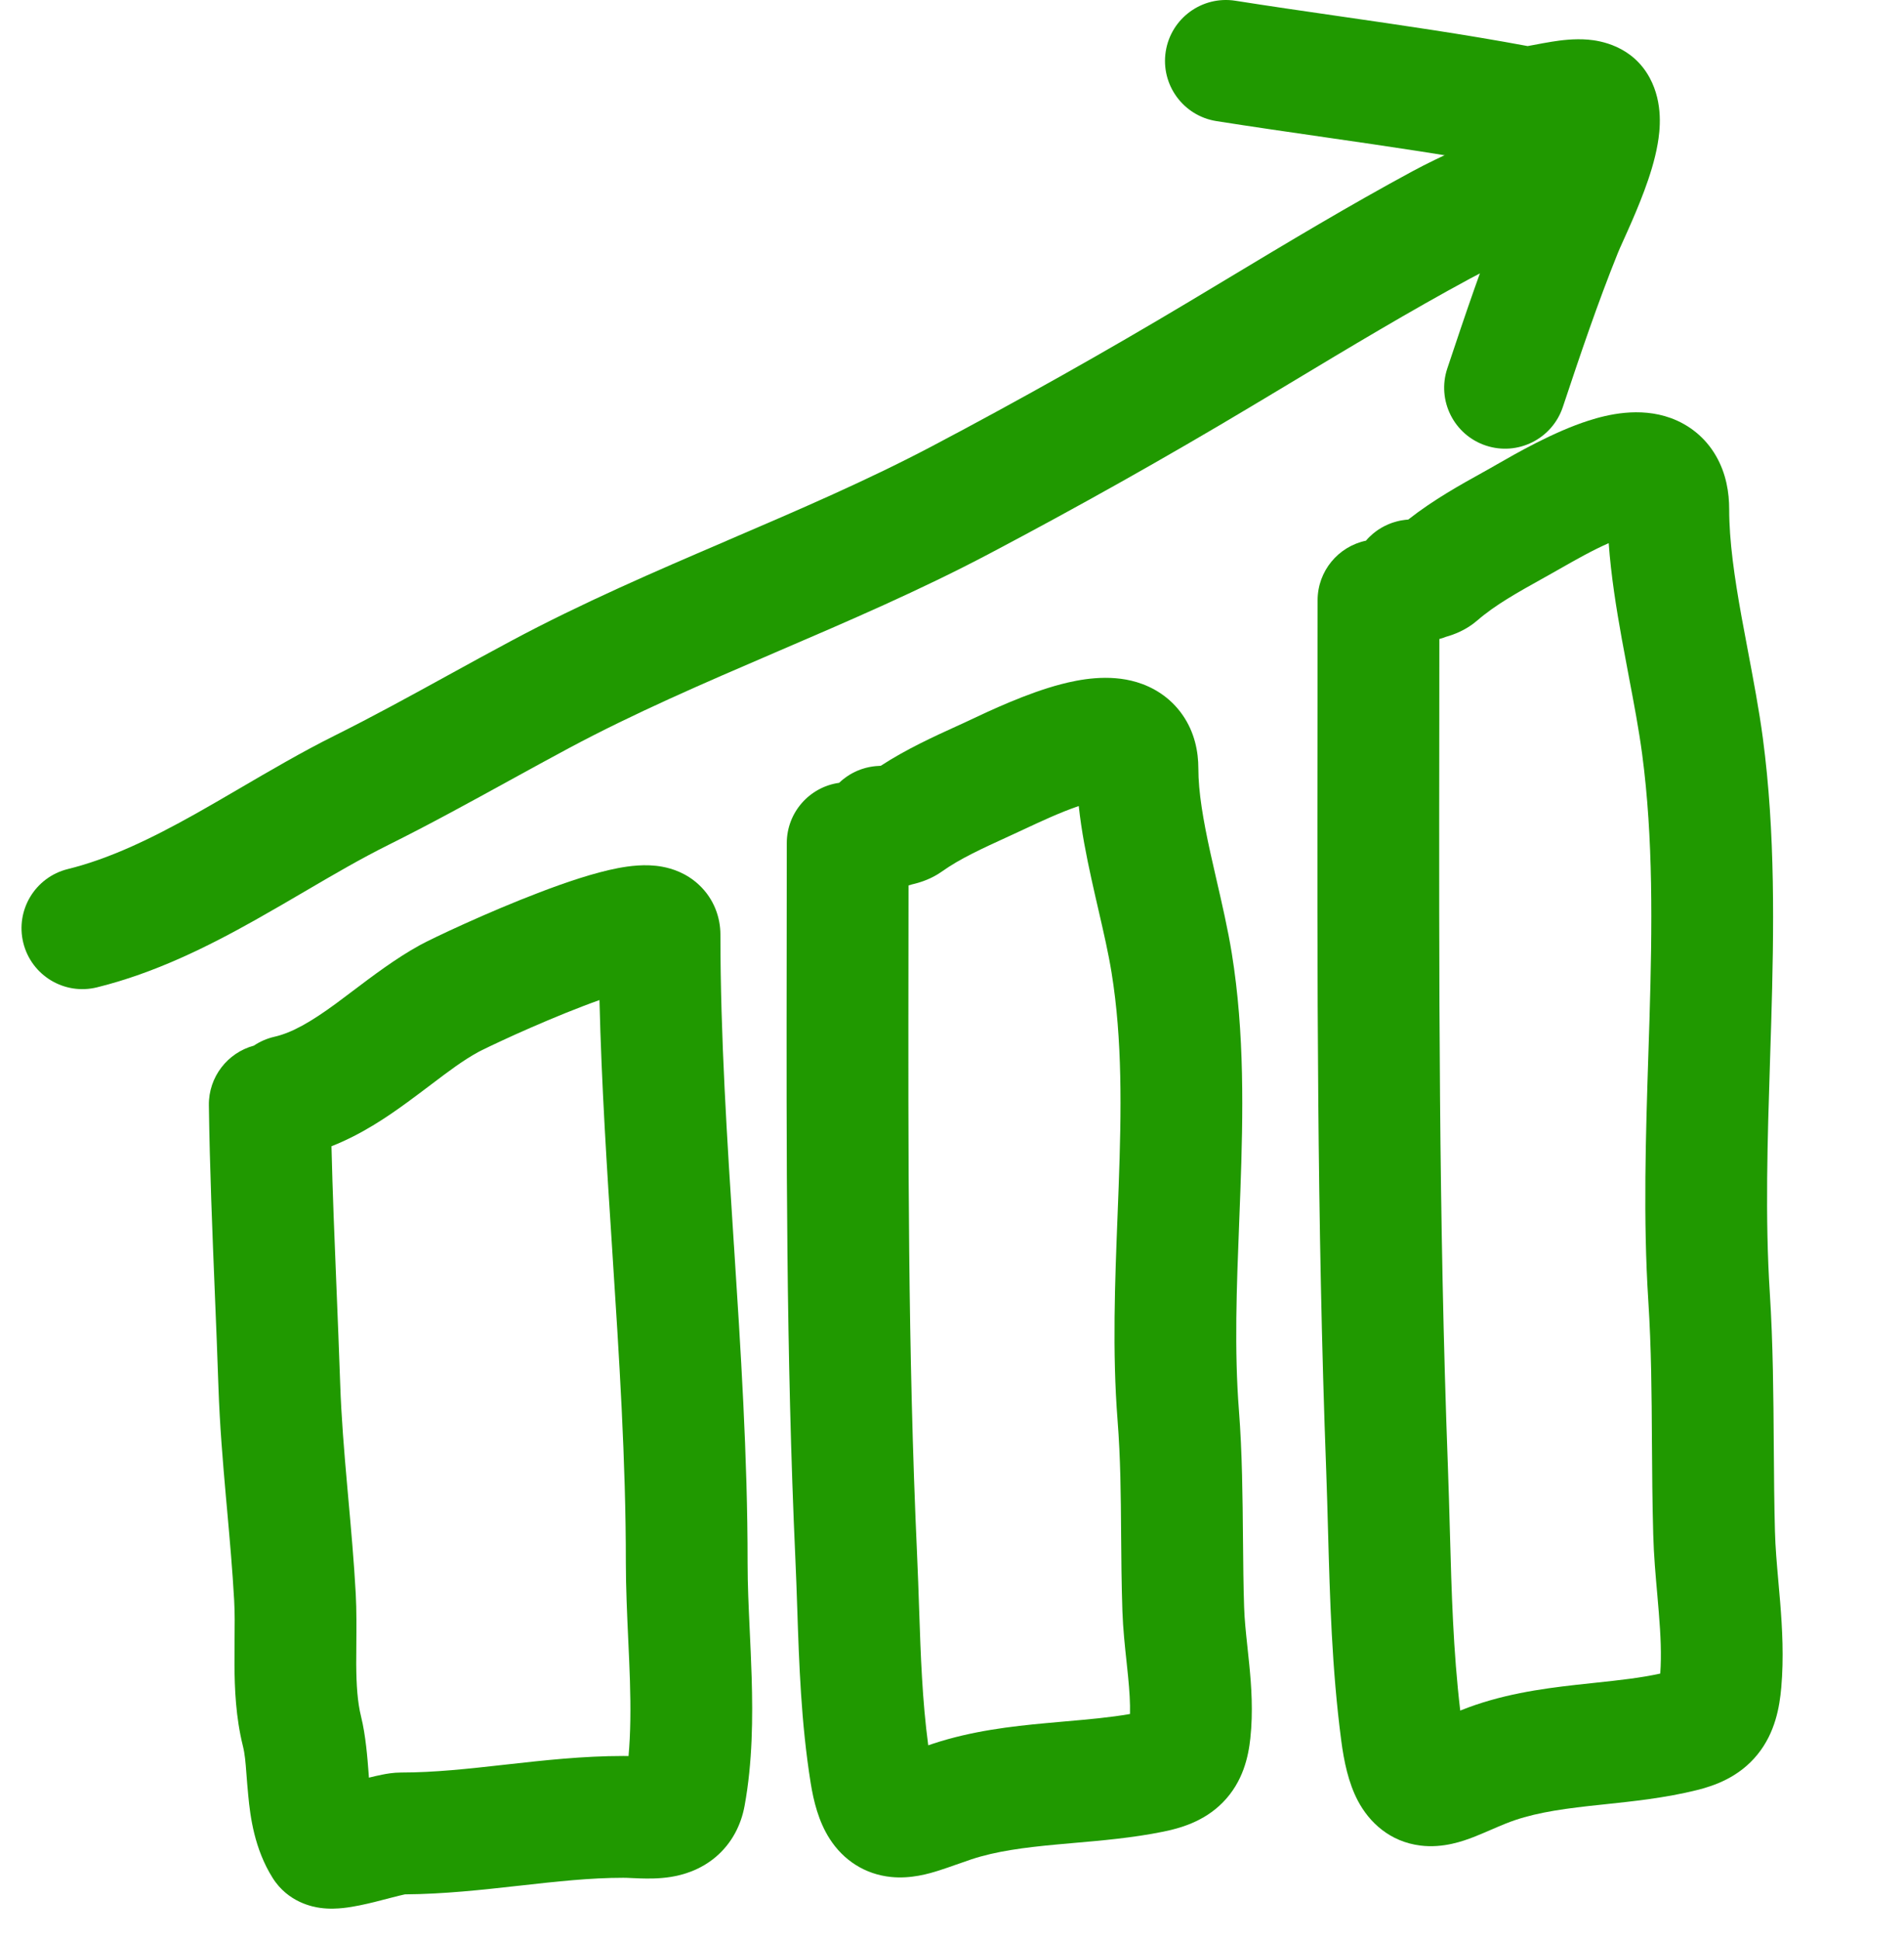
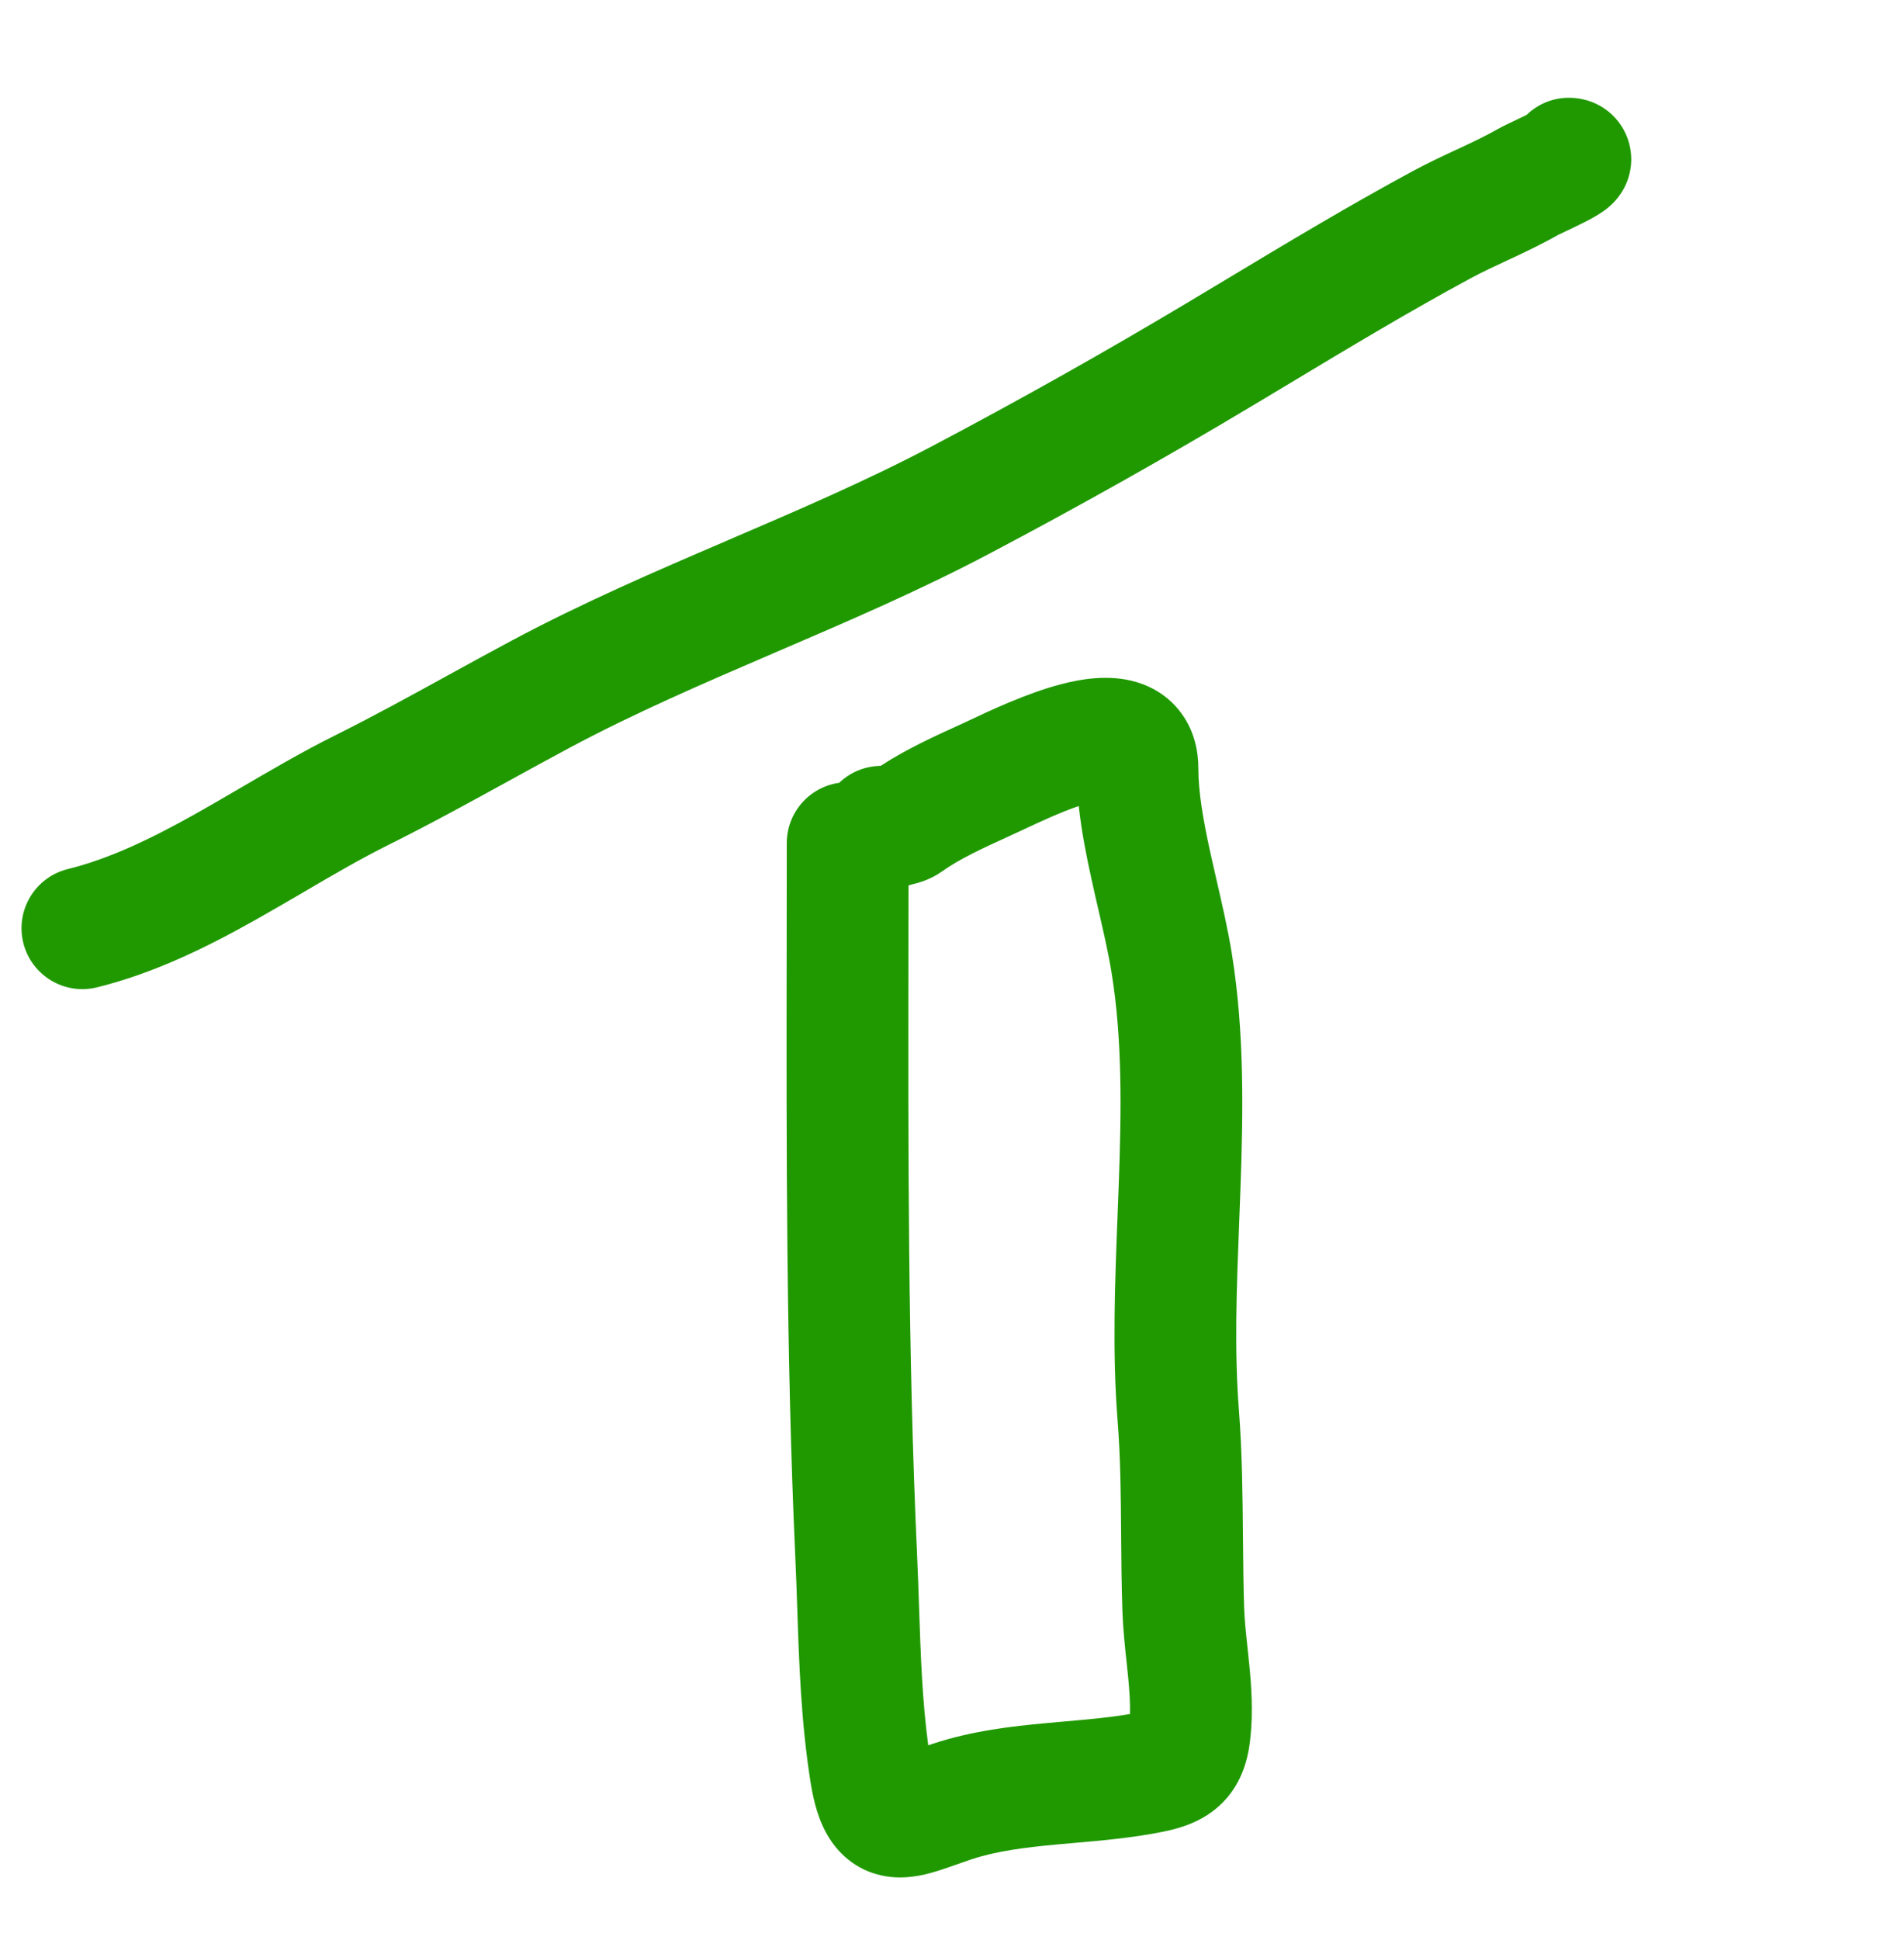
<svg xmlns="http://www.w3.org/2000/svg" width="54" height="55" viewBox="0 0 54 55" fill="none">
-   <path fill-rule="evenodd" clip-rule="evenodd" d="M19.826 25.085C20.25 25.482 20.432 26.006 20.432 26.495C20.432 29.39 20.621 32.301 20.814 35.281L20.816 35.302C21.007 38.256 21.203 41.276 21.203 44.302C21.203 44.934 21.232 45.538 21.262 46.191C21.282 46.616 21.303 47.061 21.318 47.547C21.352 48.697 21.343 49.956 21.118 51.187C21.02 51.725 20.762 52.251 20.292 52.646C19.852 53.015 19.369 53.15 19.029 53.205C18.692 53.259 18.373 53.254 18.168 53.248C18.045 53.244 17.963 53.24 17.898 53.237C17.815 53.233 17.758 53.23 17.677 53.23C16.742 53.23 15.789 53.335 14.722 53.455L14.681 53.459C13.689 53.57 12.595 53.692 11.483 53.7C11.454 53.706 11.4 53.718 11.315 53.739C11.292 53.744 11.213 53.765 11.114 53.79C10.942 53.835 10.709 53.895 10.616 53.918C10.371 53.978 10.041 54.054 9.733 54.087C9.588 54.102 9.346 54.121 9.078 54.083C8.896 54.057 8.174 53.94 7.729 53.228C7.215 52.407 7.098 51.5 7.041 50.9C7.017 50.655 7.002 50.456 6.989 50.287C6.963 49.943 6.946 49.723 6.888 49.492C6.686 48.675 6.654 47.87 6.65 47.19C6.649 46.918 6.651 46.679 6.653 46.458C6.657 46.066 6.661 45.729 6.641 45.363C6.594 44.515 6.518 43.67 6.44 42.79C6.429 42.67 6.418 42.549 6.407 42.427C6.319 41.429 6.232 40.39 6.196 39.338C6.167 38.465 6.131 37.578 6.094 36.683C6.022 34.91 5.948 33.109 5.924 31.332C5.913 30.526 6.456 29.842 7.2 29.641C7.371 29.526 7.567 29.439 7.78 29.39C8.281 29.276 8.81 28.973 9.518 28.456C9.659 28.353 9.816 28.234 9.984 28.107C10.543 27.684 11.23 27.164 11.905 26.794C12.267 26.595 13.835 25.855 15.311 25.293C16.039 25.015 16.852 24.738 17.526 24.609C17.828 24.552 18.306 24.48 18.787 24.57C19.04 24.617 19.456 24.737 19.826 25.085ZM9.401 32.493C9.433 33.818 9.487 35.139 9.542 36.475C9.579 37.381 9.616 38.295 9.648 39.221C9.68 40.17 9.759 41.126 9.847 42.122C9.858 42.241 9.869 42.36 9.879 42.48C9.957 43.354 10.039 44.262 10.089 45.173C10.115 45.648 10.11 46.181 10.106 46.64C10.104 46.834 10.102 47.014 10.103 47.171C10.107 47.777 10.139 48.252 10.241 48.663C10.373 49.197 10.422 49.84 10.455 50.277C10.458 50.317 10.461 50.355 10.463 50.392C10.47 50.39 10.476 50.389 10.482 50.387C10.596 50.359 10.726 50.328 10.851 50.304C10.95 50.284 11.155 50.246 11.378 50.246C12.316 50.246 13.271 50.142 14.338 50.022L14.382 50.017C15.404 49.903 16.534 49.777 17.677 49.777C17.728 49.777 17.778 49.778 17.826 49.779C17.886 49.123 17.889 48.416 17.866 47.651C17.855 47.291 17.837 46.896 17.818 46.488C17.785 45.762 17.75 44.993 17.75 44.302C17.75 41.399 17.561 38.484 17.368 35.505L17.366 35.471C17.214 33.127 17.059 30.743 17.002 28.349C16.855 28.401 16.702 28.458 16.542 28.519C15.871 28.775 15.175 29.074 14.609 29.328C14.328 29.455 14.083 29.57 13.895 29.659C13.8 29.704 13.723 29.742 13.663 29.772C13.633 29.787 13.61 29.799 13.592 29.808C13.574 29.817 13.566 29.822 13.565 29.822L13.565 29.822C13.13 30.061 12.743 30.353 12.249 30.727C12.04 30.885 11.812 31.057 11.554 31.246C10.97 31.672 10.249 32.16 9.401 32.493ZM9.366 50.653C9.354 50.654 9.355 50.654 9.368 50.653L9.366 50.653Z" fill="#209900" />
  <path fill-rule="evenodd" clip-rule="evenodd" d="M33.537 20.264C33.882 20.758 33.987 21.307 33.987 21.784C33.987 22.454 34.123 23.242 34.327 24.171C34.379 24.408 34.437 24.66 34.497 24.921C34.655 25.605 34.826 26.348 34.935 27.022C35.302 29.288 35.257 31.594 35.179 33.756C35.168 34.048 35.157 34.337 35.146 34.623C35.072 36.507 35.004 38.268 35.138 39.983C35.231 41.173 35.242 42.445 35.253 43.641C35.259 44.314 35.265 44.964 35.285 45.56C35.297 45.918 35.333 46.256 35.376 46.66C35.394 46.823 35.413 46.997 35.431 47.187C35.491 47.794 35.543 48.519 35.461 49.279C35.406 49.789 35.258 50.509 34.678 51.096C34.13 51.652 33.44 51.831 32.99 51.923C32.131 52.098 31.229 52.176 30.443 52.244C30.282 52.258 30.125 52.272 29.975 52.286C29.034 52.373 28.251 52.476 27.55 52.707C27.403 52.756 27.263 52.805 27.113 52.859L27.103 52.862C26.959 52.913 26.793 52.972 26.631 53.023C26.354 53.111 25.837 53.266 25.267 53.207C24.532 53.131 23.922 52.735 23.53 52.124C23.212 51.628 23.073 51.047 22.992 50.543C22.718 48.829 22.663 47.152 22.61 45.566C22.594 45.1 22.579 44.643 22.558 44.194C22.295 38.407 22.303 32.614 22.311 26.865C22.313 25.875 22.314 24.887 22.314 23.901C22.314 23.029 22.96 22.308 23.799 22.191C23.959 22.038 24.106 21.955 24.164 21.923C24.279 21.86 24.376 21.824 24.427 21.806C24.591 21.749 24.731 21.73 24.741 21.729C24.741 21.729 24.741 21.729 24.741 21.729C24.781 21.723 24.814 21.719 24.83 21.718C24.874 21.713 24.924 21.71 24.98 21.708C25.703 21.237 26.49 20.878 27.129 20.587C27.193 20.558 27.256 20.529 27.318 20.501C27.372 20.476 27.443 20.443 27.526 20.404C28.057 20.153 29.121 19.65 30.088 19.397C30.605 19.262 31.436 19.097 32.236 19.336C32.693 19.473 33.182 19.755 33.537 20.264ZM25.767 25.1C25.767 25.695 25.766 26.29 25.765 26.884C25.757 32.636 25.749 38.337 26.008 44.037C26.033 44.577 26.05 45.093 26.067 45.592C26.113 46.949 26.155 48.187 26.326 49.475C26.372 49.459 26.42 49.443 26.468 49.427C27.569 49.065 28.689 48.936 29.658 48.847C29.849 48.829 30.033 48.813 30.212 48.797C30.889 48.738 31.48 48.686 32.048 48.587C32.056 48.277 32.034 47.933 31.994 47.525C31.983 47.406 31.969 47.276 31.954 47.138C31.906 46.695 31.85 46.172 31.833 45.676C31.807 44.886 31.801 44.16 31.796 43.461C31.788 42.375 31.781 41.353 31.695 40.251C31.544 38.319 31.622 36.336 31.695 34.469C31.706 34.186 31.717 33.906 31.727 33.63C31.806 31.472 31.833 29.469 31.526 27.574C31.436 27.019 31.306 26.456 31.16 25.822C31.094 25.535 31.024 25.234 30.954 24.913C30.813 24.271 30.672 23.566 30.595 22.849C30.074 23.026 29.526 23.282 29.07 23.495C28.959 23.547 28.854 23.596 28.755 23.641C28.715 23.66 28.675 23.678 28.636 23.696C27.84 24.06 27.223 24.342 26.712 24.706C26.4 24.928 26.063 25.026 25.867 25.07C25.834 25.081 25.801 25.091 25.767 25.1ZM25.109 21.701C25.106 21.701 25.102 21.702 25.098 21.703C25.134 21.693 25.142 21.695 25.109 21.701ZM26.478 50.334C26.478 50.334 26.477 50.334 26.477 50.332L26.478 50.334Z" fill="#209900" />
-   <path fill-rule="evenodd" clip-rule="evenodd" d="M48.673 12.933C48.959 13.432 49.042 13.968 49.042 14.44C49.042 15.334 49.189 16.355 49.394 17.491C49.449 17.793 49.509 18.11 49.57 18.433C49.726 19.259 49.891 20.128 49.997 20.925C50.354 23.611 50.312 26.359 50.234 28.989C50.223 29.342 50.212 29.692 50.201 30.04C50.128 32.33 50.058 34.518 50.194 36.648C50.286 38.079 50.297 39.574 50.307 41.01C50.313 41.837 50.319 42.645 50.34 43.408C50.352 43.87 50.392 44.316 50.436 44.82C50.453 45.014 50.471 45.217 50.489 45.432C50.547 46.161 50.594 46.987 50.519 47.839C50.471 48.381 50.35 49.113 49.845 49.735C49.318 50.385 48.614 50.624 48.115 50.747C47.236 50.965 46.309 51.063 45.523 51.146C45.364 51.162 45.21 51.178 45.064 51.195C44.128 51.3 43.376 51.423 42.707 51.692C42.563 51.75 42.425 51.809 42.275 51.874L42.263 51.879C42.121 51.941 41.951 52.014 41.786 52.078C41.515 52.182 40.936 52.399 40.283 52.316C39.419 52.208 38.834 51.66 38.51 51.045C38.24 50.532 38.116 49.923 38.04 49.344C37.772 47.303 37.718 45.32 37.665 43.396C37.649 42.822 37.634 42.254 37.613 41.691C37.35 34.662 37.358 27.628 37.366 20.629C37.367 19.424 37.369 18.22 37.369 17.017C37.369 16.185 37.957 15.491 38.74 15.327C38.88 15.163 39.019 15.064 39.09 15.016C39.211 14.936 39.317 14.887 39.376 14.862C39.562 14.783 39.725 14.756 39.741 14.753C39.74 14.753 39.741 14.753 39.741 14.753C39.789 14.744 39.829 14.739 39.848 14.737C39.877 14.733 39.907 14.73 39.94 14.728C40.655 14.166 41.432 13.736 42.063 13.386C42.127 13.35 42.19 13.315 42.251 13.281C42.303 13.252 42.371 13.213 42.452 13.166C42.979 12.863 44.064 12.239 45.055 11.923C45.577 11.756 46.494 11.527 47.386 11.851C47.904 12.04 48.368 12.399 48.673 12.933ZM40.822 18.114C40.887 18.097 40.95 18.076 41.012 18.051C41.229 17.991 41.581 17.863 41.896 17.59C42.406 17.148 43.017 16.808 43.81 16.366C43.85 16.343 43.891 16.321 43.932 16.298C44.033 16.241 44.141 16.18 44.254 16.116C44.674 15.877 45.158 15.601 45.625 15.397C45.691 16.317 45.84 17.242 45.995 18.104C46.063 18.478 46.131 18.835 46.196 19.181C46.345 19.964 46.481 20.682 46.574 21.38C46.89 23.76 46.86 26.258 46.782 28.886C46.772 29.226 46.761 29.568 46.749 29.913C46.676 32.189 46.6 34.559 46.748 36.869C46.835 38.227 46.843 39.517 46.851 40.863C46.857 41.711 46.862 42.581 46.888 43.503C46.903 44.079 46.956 44.678 47.004 45.212C47.019 45.386 47.034 45.553 47.046 45.71C47.099 46.357 47.125 46.917 47.087 47.441C46.522 47.565 45.936 47.628 45.241 47.702C45.061 47.721 44.874 47.741 44.678 47.763C43.704 47.873 42.553 48.032 41.421 48.487C41.418 48.488 41.416 48.489 41.414 48.489C41.214 46.79 41.169 45.165 41.121 43.418C41.105 42.816 41.087 42.2 41.064 41.562C40.804 34.606 40.812 27.647 40.82 20.645C40.821 19.802 40.822 18.958 40.822 18.114Z" fill="#209900" />
  <path fill-rule="evenodd" clip-rule="evenodd" d="M44.235 6.638C44.185 6.662 44.182 6.663 44.201 6.653C43.73 6.921 43.257 7.144 42.844 7.337C42.812 7.352 42.78 7.366 42.749 7.381C42.358 7.563 42.024 7.718 41.699 7.894C39.981 8.822 38.285 9.841 36.561 10.877C36.208 11.089 35.853 11.302 35.497 11.515C33.059 12.974 30.567 14.373 28.056 15.697C26.085 16.737 24.047 17.611 22.084 18.454L21.959 18.508C19.935 19.377 17.99 20.216 16.136 21.207C15.583 21.503 15.02 21.812 14.448 22.126C13.334 22.738 12.189 23.367 11.026 23.946C10.224 24.345 9.478 24.782 8.676 25.251C8.22 25.518 7.745 25.796 7.232 26.084C5.894 26.834 4.402 27.58 2.753 27.988C1.827 28.218 0.891 27.654 0.661 26.728C0.432 25.802 0.996 24.866 1.922 24.636C3.114 24.341 4.283 23.777 5.544 23.071C5.935 22.852 6.352 22.608 6.784 22.356C7.657 21.846 8.589 21.301 9.486 20.855C10.593 20.303 11.625 19.736 12.697 19.147C13.283 18.826 13.88 18.497 14.508 18.162C16.513 17.09 18.591 16.195 20.597 15.335L20.667 15.304C22.669 14.445 24.598 13.617 26.445 12.643C28.902 11.347 31.34 9.978 33.724 8.552C34.068 8.346 34.414 8.138 34.763 7.929C36.487 6.892 38.264 5.825 40.058 4.856C40.478 4.629 40.904 4.43 41.278 4.256C41.314 4.239 41.35 4.223 41.385 4.207C41.801 4.013 42.156 3.843 42.489 3.653C42.596 3.592 42.767 3.512 42.868 3.463C42.879 3.458 42.889 3.454 42.898 3.449L42.904 3.446C43.035 3.384 43.171 3.32 43.295 3.259C43.618 2.945 44.064 2.757 44.55 2.772C44.625 2.774 44.748 2.782 44.894 2.815C45.025 2.844 45.29 2.917 45.563 3.12C45.878 3.355 46.176 3.749 46.248 4.283C46.312 4.755 46.168 5.121 46.077 5.302C45.914 5.623 45.689 5.816 45.636 5.861L45.633 5.864C45.546 5.939 45.465 5.995 45.414 6.028C45.233 6.149 45.007 6.264 44.862 6.336C44.701 6.417 44.528 6.499 44.396 6.561L44.378 6.57C44.311 6.602 44.265 6.624 44.235 6.638Z" fill="#209900" />
-   <path fill-rule="evenodd" clip-rule="evenodd" d="M33.062 1.458C33.211 0.516 34.095 -0.127 35.037 0.021C35.981 0.17 36.958 0.312 37.949 0.455C39.733 0.713 41.562 0.977 43.326 1.306C43.335 1.304 43.344 1.303 43.354 1.301C43.375 1.297 43.425 1.288 43.49 1.276C43.642 1.247 43.877 1.203 44.014 1.182C44.256 1.143 44.645 1.09 45.042 1.124C45.364 1.151 46.293 1.289 46.789 2.209C47.179 2.935 47.078 3.713 47.013 4.083C46.933 4.546 46.78 5.015 46.634 5.407C46.484 5.811 46.316 6.2 46.177 6.512C46.119 6.643 46.07 6.752 46.029 6.842C45.962 6.991 45.917 7.09 45.887 7.165C45.309 8.599 44.828 10.025 44.324 11.538C44.022 12.443 43.044 12.932 42.139 12.63C41.235 12.329 40.746 11.351 41.047 10.446C41.55 8.939 42.061 7.418 42.684 5.873C42.741 5.733 42.834 5.527 42.923 5.329C42.957 5.253 42.991 5.177 43.022 5.107C43.072 4.997 43.121 4.883 43.17 4.769C43.078 4.764 42.976 4.754 42.87 4.734C41.113 4.401 39.361 4.149 37.571 3.89C36.561 3.744 35.54 3.597 34.499 3.433C33.557 3.284 32.914 2.4 33.062 1.458Z" fill="#209900" />
</svg>